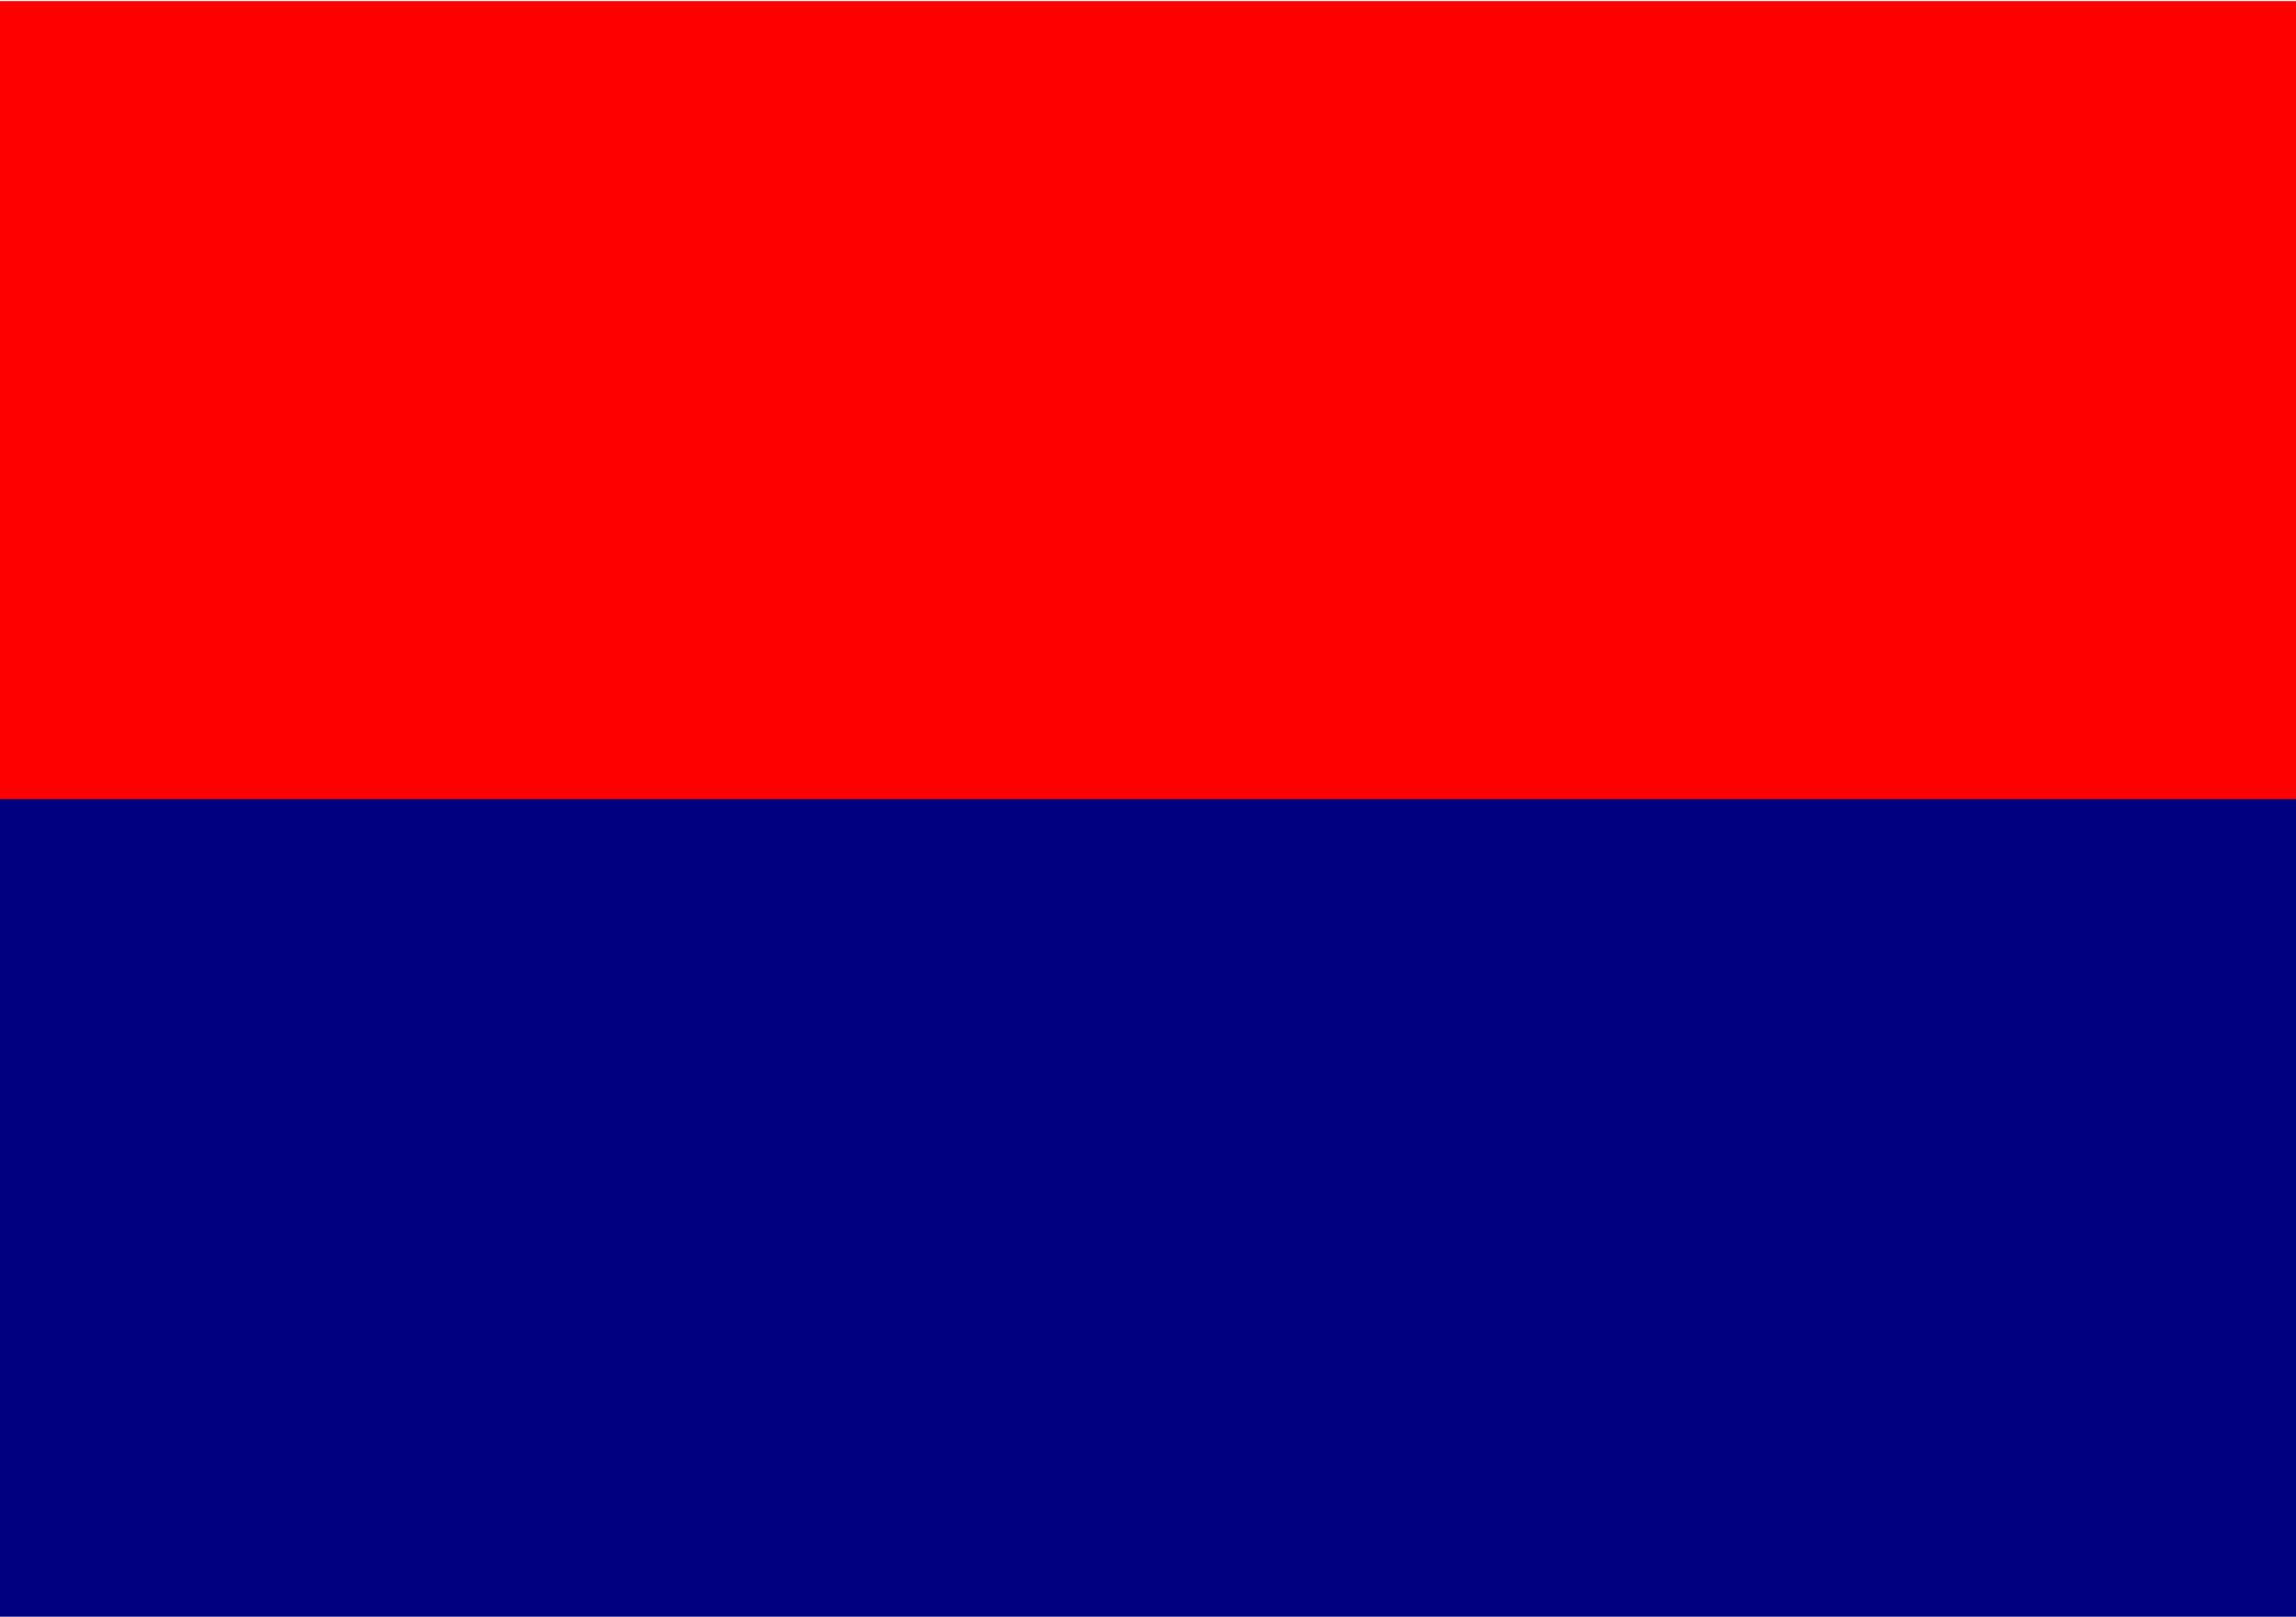
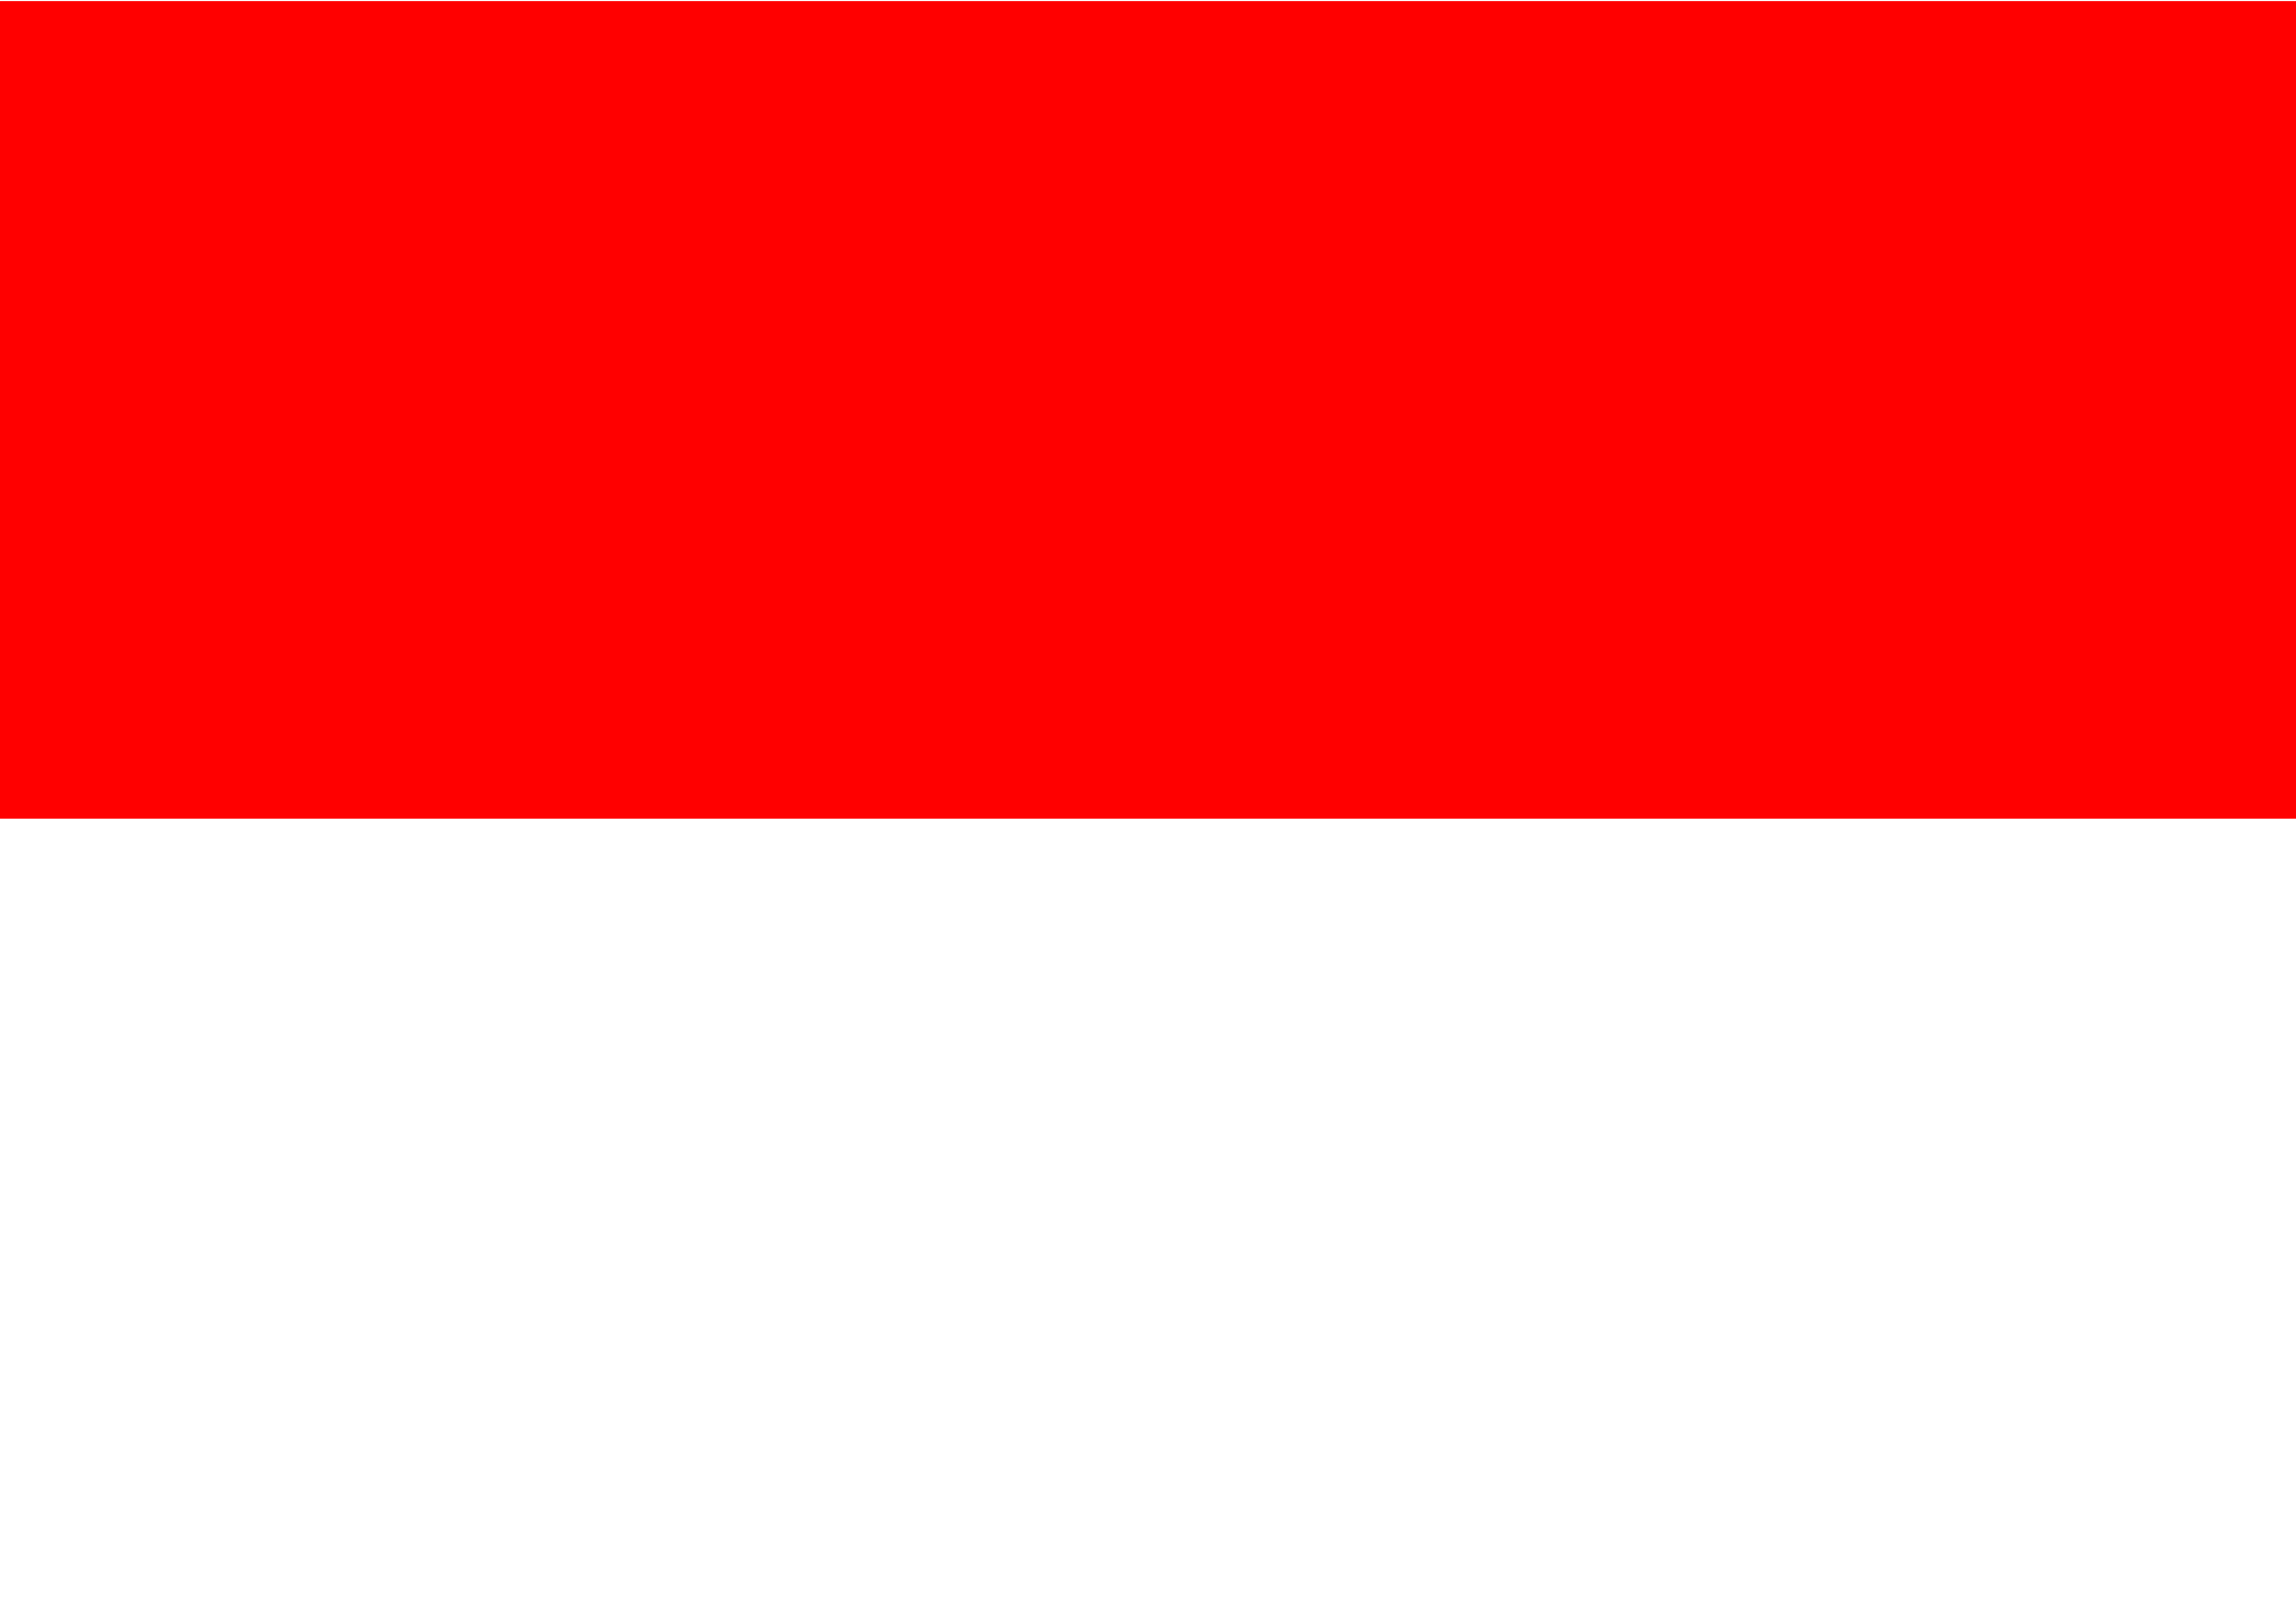
<svg xmlns="http://www.w3.org/2000/svg" xmlns:ns1="http://www.inkscape.org/namespaces/inkscape" xmlns:ns2="http://sodipodi.sourceforge.net/DTD/sodipodi-0.dtd" id="svg2" height="648" width="920.09" version="1.1" ns1:version="0.48.4 r9939" ns2:docname="Bandeira_Província_de_Pernambuco.svg">
  <defs id="defs9" />
  <ns2:namedview pagecolor="#ffffff" bordercolor="#666666" borderopacity="1" objecttolerance="10" gridtolerance="10" guidetolerance="10" ns1:pageopacity="0" ns1:pageshadow="2" ns1:window-width="1366" ns1:window-height="705" id="namedview7" showgrid="false" ns1:zoom="0.31083915" ns1:cx="460.04501" ns1:cy="324" ns1:window-x="-8" ns1:window-y="-8" ns1:window-maximized="1" ns1:current-layer="svg2" />
  <rect style="fill:#ff0000;stroke-width:0.02;stroke-miterlimit:4;stroke-dasharray:none" x="0.002" y="0.438" width="920.28" height="327.71" id="rect2998" />
-   <rect style="fill:#000080;stroke-width:0.02;stroke-miterlimit:4;stroke-dasharray:none" x="-0.003" y="320.298" width="920.28" height="327.71" id="rect2998-1" />
</svg>